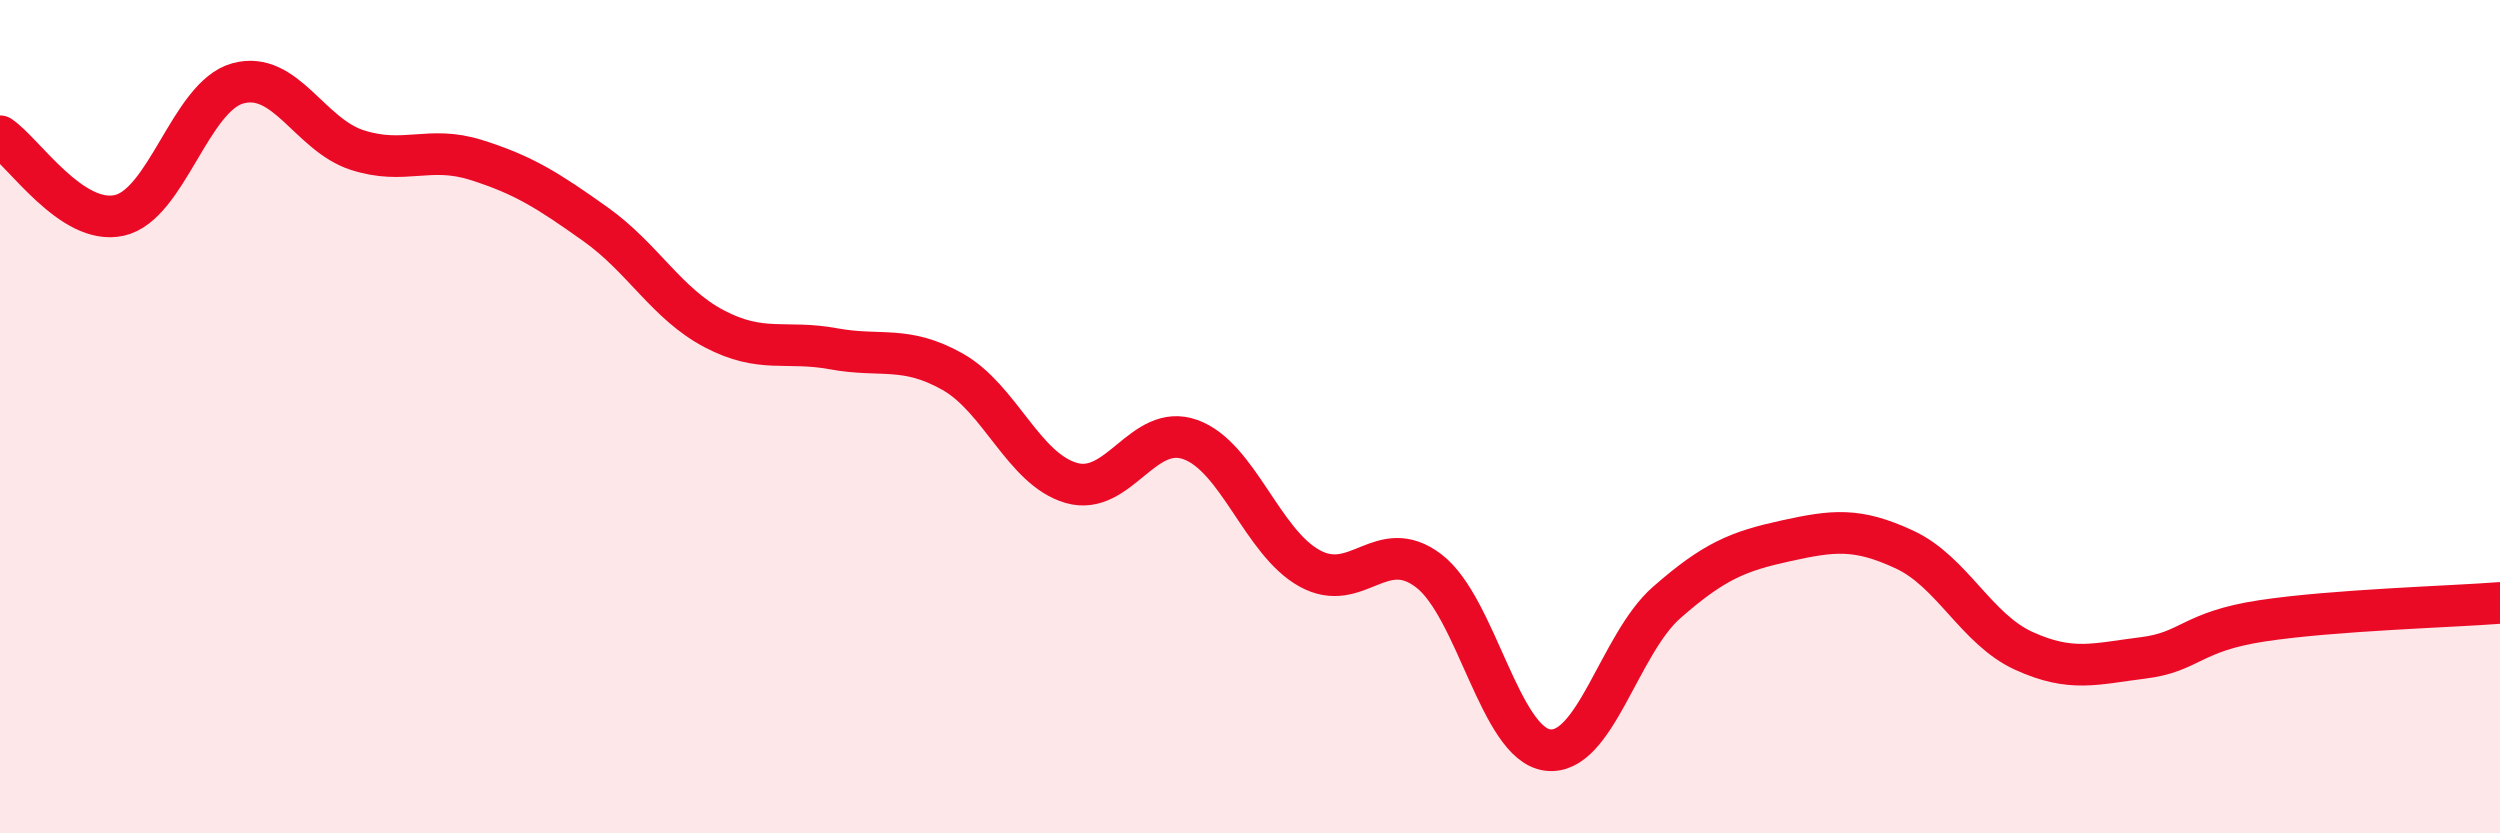
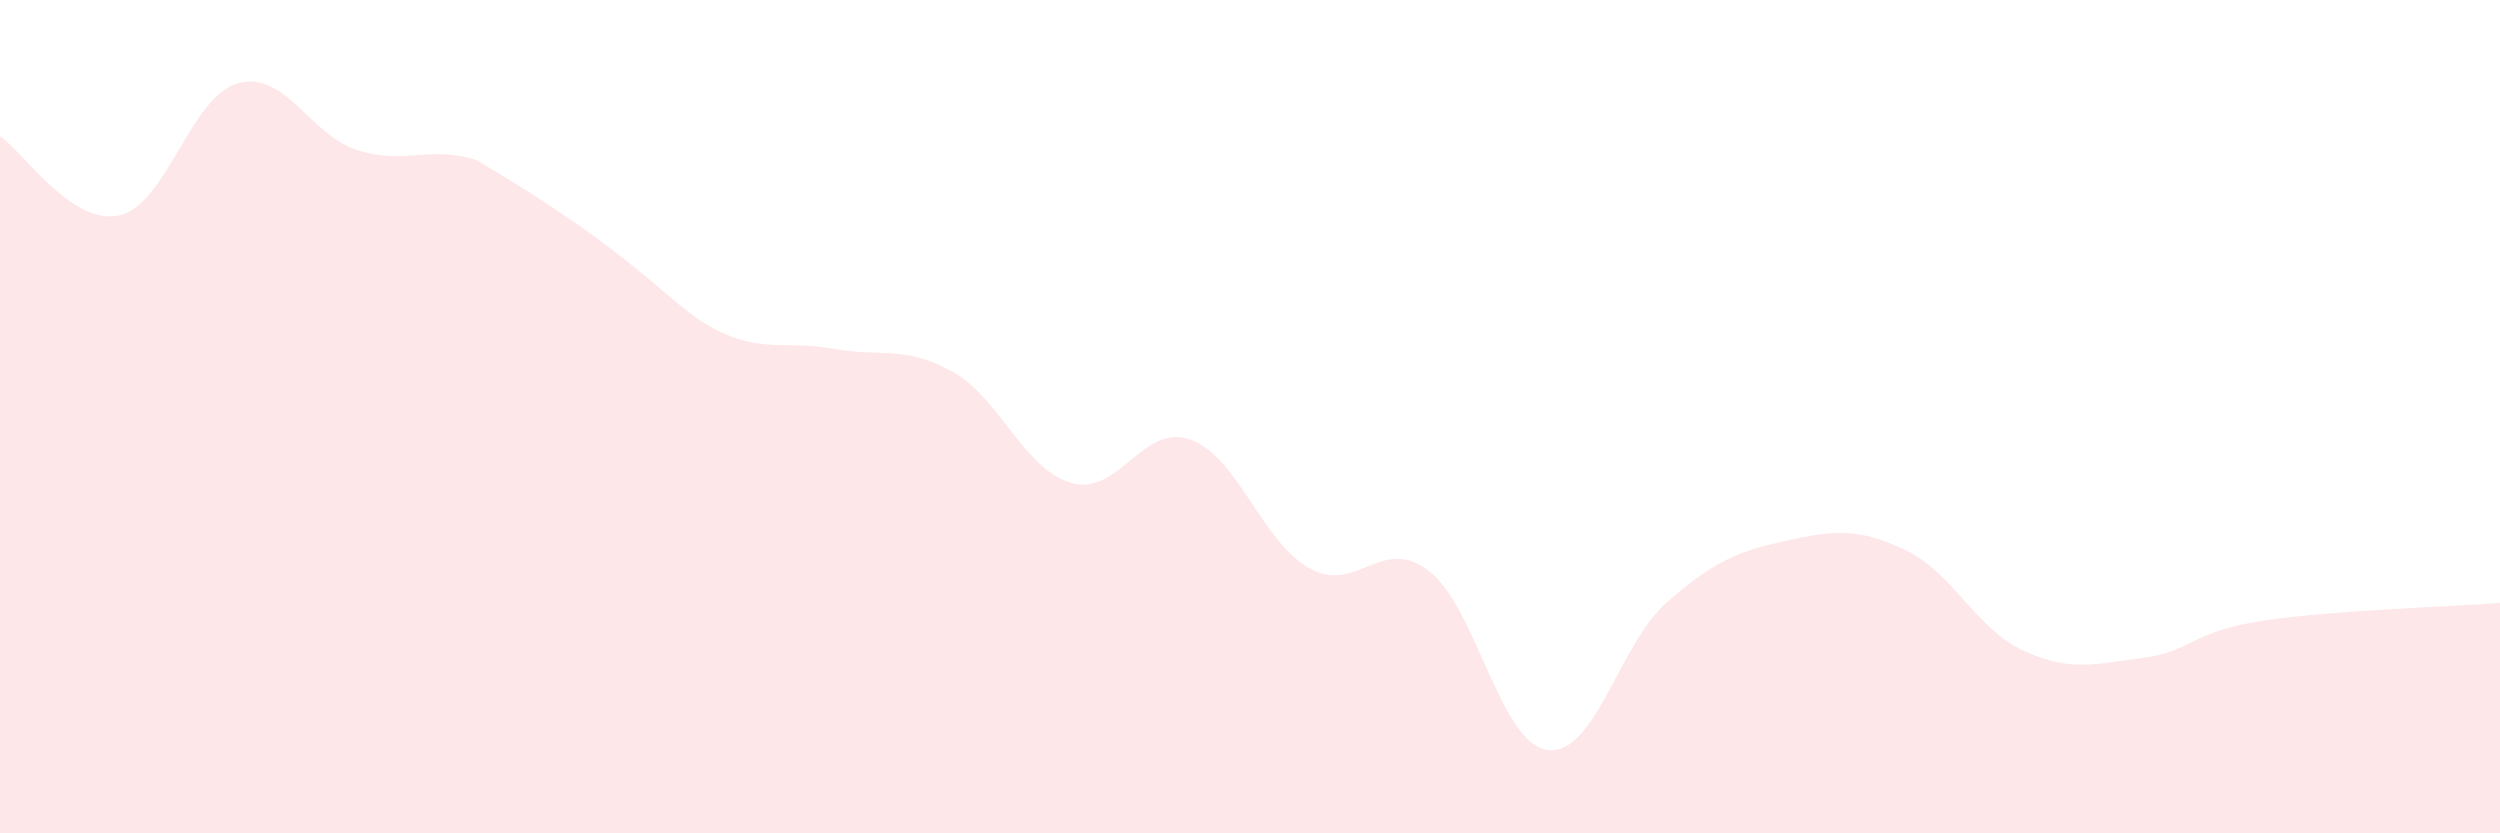
<svg xmlns="http://www.w3.org/2000/svg" width="60" height="20" viewBox="0 0 60 20">
-   <path d="M 0,3.27 C 0.57,3.65 1.72,5.42 2.86,5.17 C 4,4.92 4.57,2.31 5.71,2 C 6.85,1.69 7.43,3.23 8.57,3.6 C 9.71,3.97 10.29,3.48 11.43,3.84 C 12.57,4.2 13.15,4.57 14.29,5.38 C 15.43,6.19 16,7.29 17.14,7.89 C 18.28,8.49 18.86,8.16 20,8.37 C 21.14,8.58 21.72,8.28 22.86,8.92 C 24,9.56 24.57,11.26 25.71,11.59 C 26.85,11.92 27.43,10.14 28.57,10.55 C 29.71,10.96 30.29,13.01 31.43,13.64 C 32.57,14.27 33.15,12.83 34.29,13.7 C 35.43,14.57 36,17.85 37.14,18 C 38.28,18.15 38.86,15.46 40,14.46 C 41.14,13.46 41.72,13.23 42.86,12.98 C 44,12.73 44.57,12.66 45.71,13.19 C 46.85,13.72 47.43,15.1 48.57,15.62 C 49.71,16.14 50.29,15.93 51.43,15.79 C 52.57,15.65 52.58,15.16 54.29,14.9 C 56,14.64 58.86,14.56 60,14.47L60 20L0 20Z" fill="#EB0A25" opacity="0.1" stroke-linecap="round" stroke-linejoin="round" />
-   <path d="M 0,3.27 C 0.57,3.65 1.72,5.42 2.86,5.17 C 4,4.92 4.57,2.31 5.71,2 C 6.85,1.69 7.43,3.23 8.57,3.6 C 9.71,3.97 10.29,3.48 11.43,3.84 C 12.57,4.2 13.15,4.57 14.29,5.38 C 15.43,6.19 16,7.29 17.14,7.89 C 18.28,8.49 18.86,8.16 20,8.37 C 21.14,8.58 21.72,8.28 22.86,8.92 C 24,9.56 24.57,11.26 25.71,11.59 C 26.85,11.92 27.43,10.14 28.57,10.55 C 29.71,10.96 30.29,13.01 31.43,13.64 C 32.57,14.27 33.15,12.83 34.29,13.7 C 35.43,14.57 36,17.85 37.14,18 C 38.28,18.15 38.86,15.46 40,14.46 C 41.14,13.46 41.72,13.23 42.86,12.98 C 44,12.73 44.57,12.66 45.71,13.19 C 46.85,13.72 47.43,15.1 48.57,15.62 C 49.71,16.14 50.29,15.93 51.43,15.79 C 52.57,15.65 52.58,15.16 54.29,14.9 C 56,14.64 58.86,14.56 60,14.47" stroke="#EB0A25" stroke-width="1" fill="none" stroke-linecap="round" stroke-linejoin="round" />
+   <path d="M 0,3.27 C 0.57,3.65 1.72,5.42 2.86,5.17 C 4,4.92 4.57,2.31 5.71,2 C 6.85,1.69 7.43,3.23 8.57,3.6 C 9.71,3.97 10.29,3.48 11.43,3.84 C 15.43,6.19 16,7.29 17.14,7.89 C 18.28,8.49 18.86,8.16 20,8.37 C 21.14,8.58 21.72,8.28 22.86,8.92 C 24,9.56 24.57,11.26 25.71,11.59 C 26.85,11.92 27.43,10.14 28.57,10.55 C 29.71,10.96 30.29,13.01 31.43,13.64 C 32.57,14.27 33.15,12.83 34.29,13.7 C 35.43,14.57 36,17.85 37.14,18 C 38.28,18.15 38.86,15.46 40,14.46 C 41.14,13.46 41.72,13.23 42.86,12.98 C 44,12.73 44.57,12.66 45.71,13.19 C 46.85,13.72 47.43,15.1 48.57,15.62 C 49.71,16.14 50.29,15.93 51.43,15.79 C 52.57,15.65 52.58,15.16 54.29,14.9 C 56,14.64 58.86,14.56 60,14.47L60 20L0 20Z" fill="#EB0A25" opacity="0.1" stroke-linecap="round" stroke-linejoin="round" />
</svg>